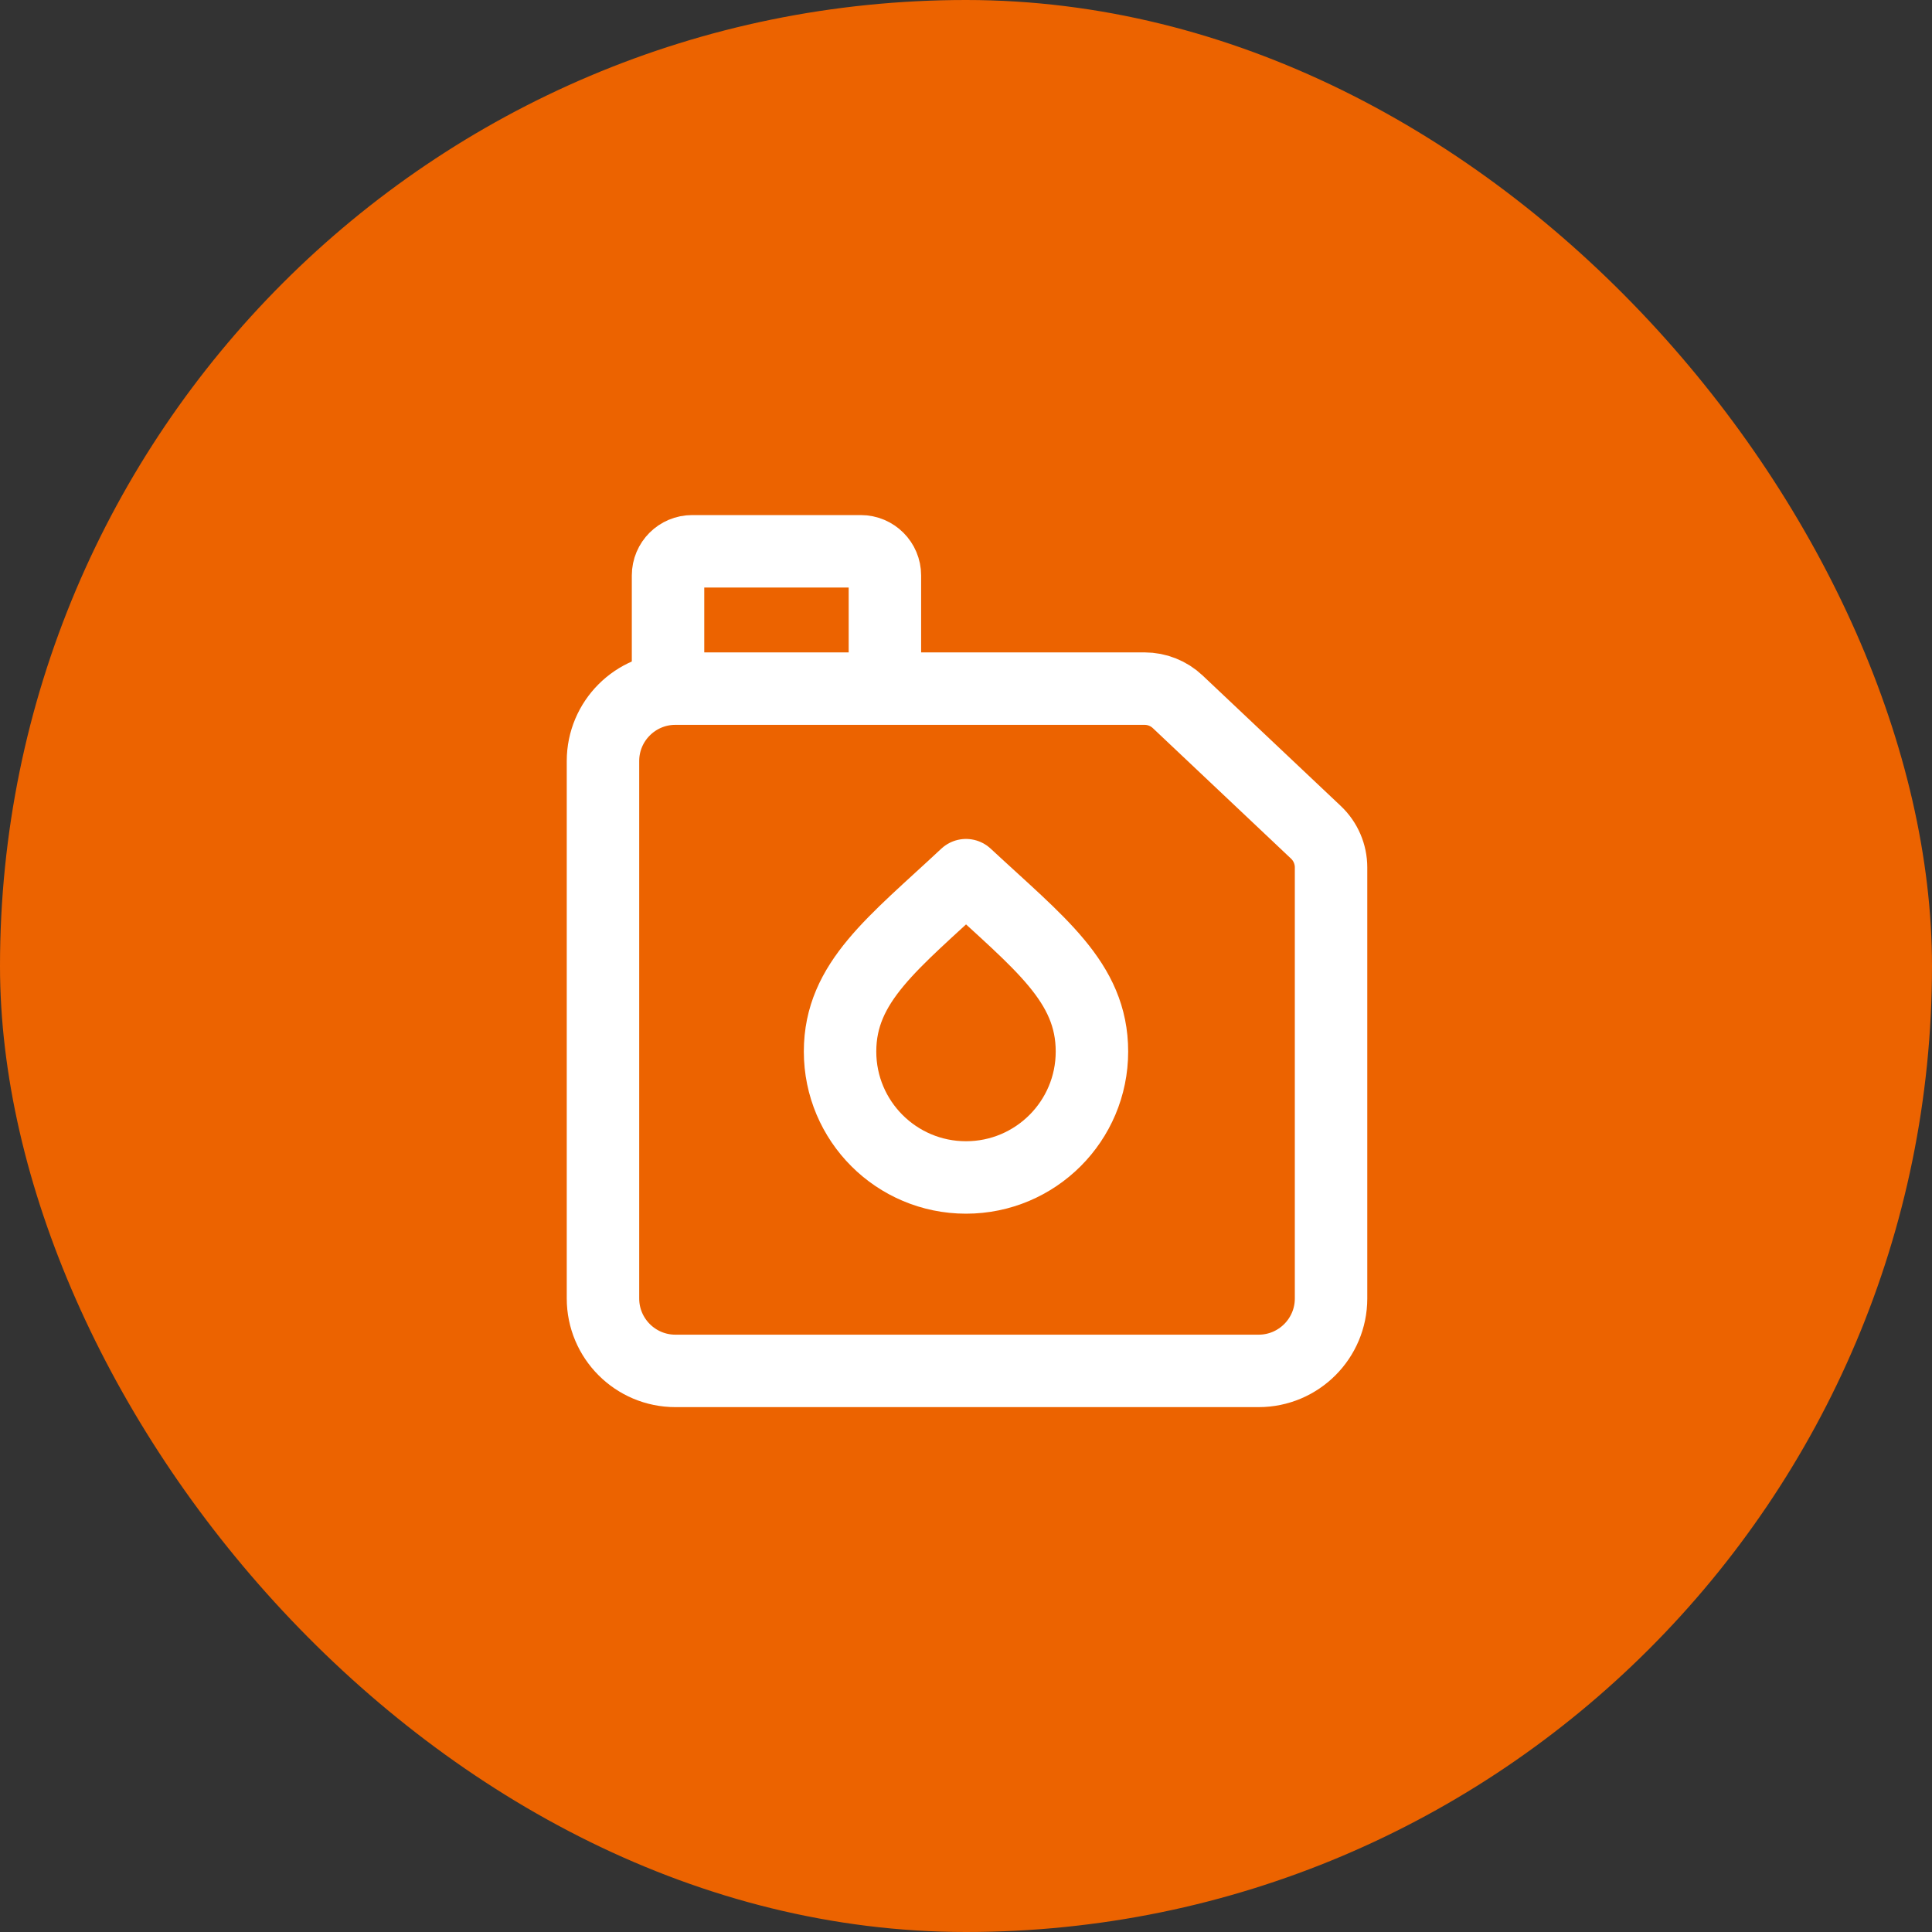
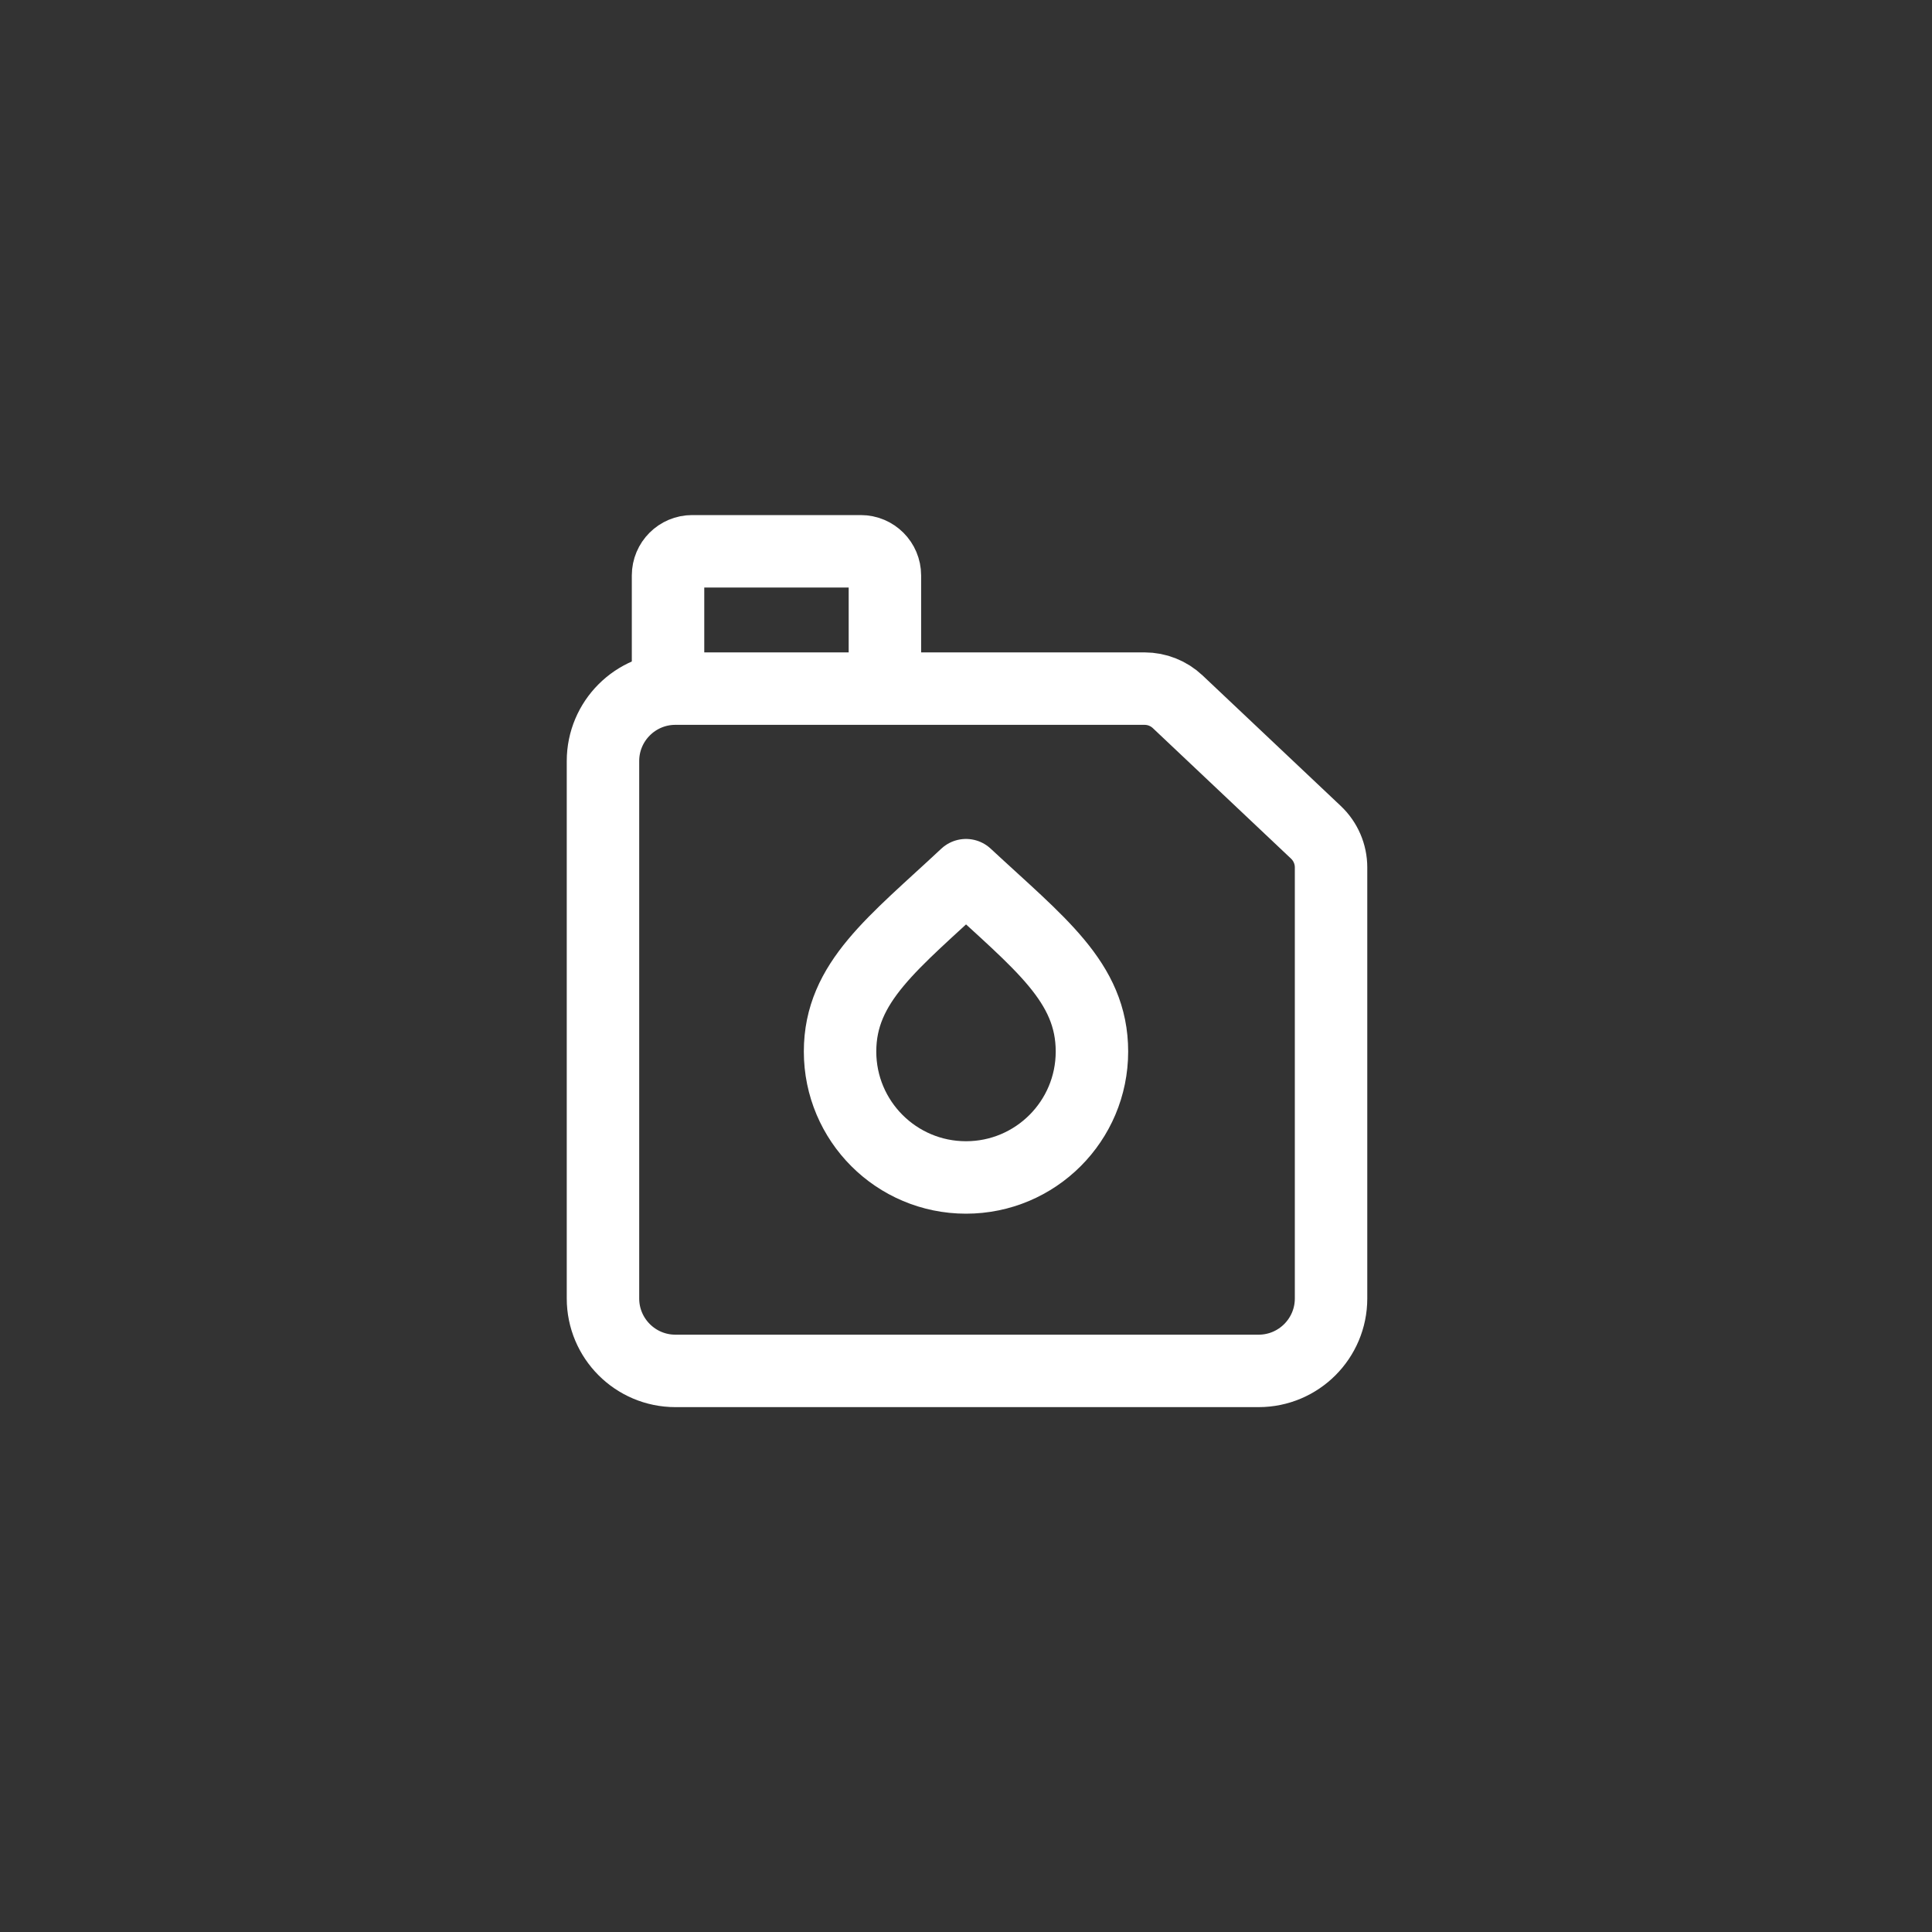
<svg xmlns="http://www.w3.org/2000/svg" width="80" height="80" viewBox="0 0 80 80" fill="none">
  <rect x="0" y="0" width="80" height="80" fill="#333333" stroke="none" />
-   <rect width="80" height="80" rx="40" fill="#EC6300" />
  <path d="M52.116 56.766H27.968C26.311 56.766 24.968 55.422 24.968 53.766V31.514C24.968 29.857 26.311 28.514 27.968 28.514H47.394C47.904 28.514 48.395 28.709 48.767 29.06L54.489 34.464C54.889 34.842 55.116 35.368 55.116 35.918V53.766C55.116 55.422 53.773 56.766 52.116 56.766Z" stroke="white" stroke-width="3" stroke-linejoin="round" />
  <path d="M27.662 27.445V23.828C27.662 23.276 28.11 22.828 28.662 22.828H35.642C36.195 22.828 36.642 23.276 36.642 23.828V27.445" stroke="white" stroke-width="3" stroke-linejoin="round" />
  <path d="M45.215 43.541C45.215 46.422 42.88 48.756 40 48.756C37.12 48.756 34.785 46.422 34.785 43.541C34.785 40.661 36.998 39.045 40 36.239C43.033 39.06 45.215 40.661 45.215 43.541Z" stroke="white" stroke-width="3" stroke-linejoin="round" />
</svg>